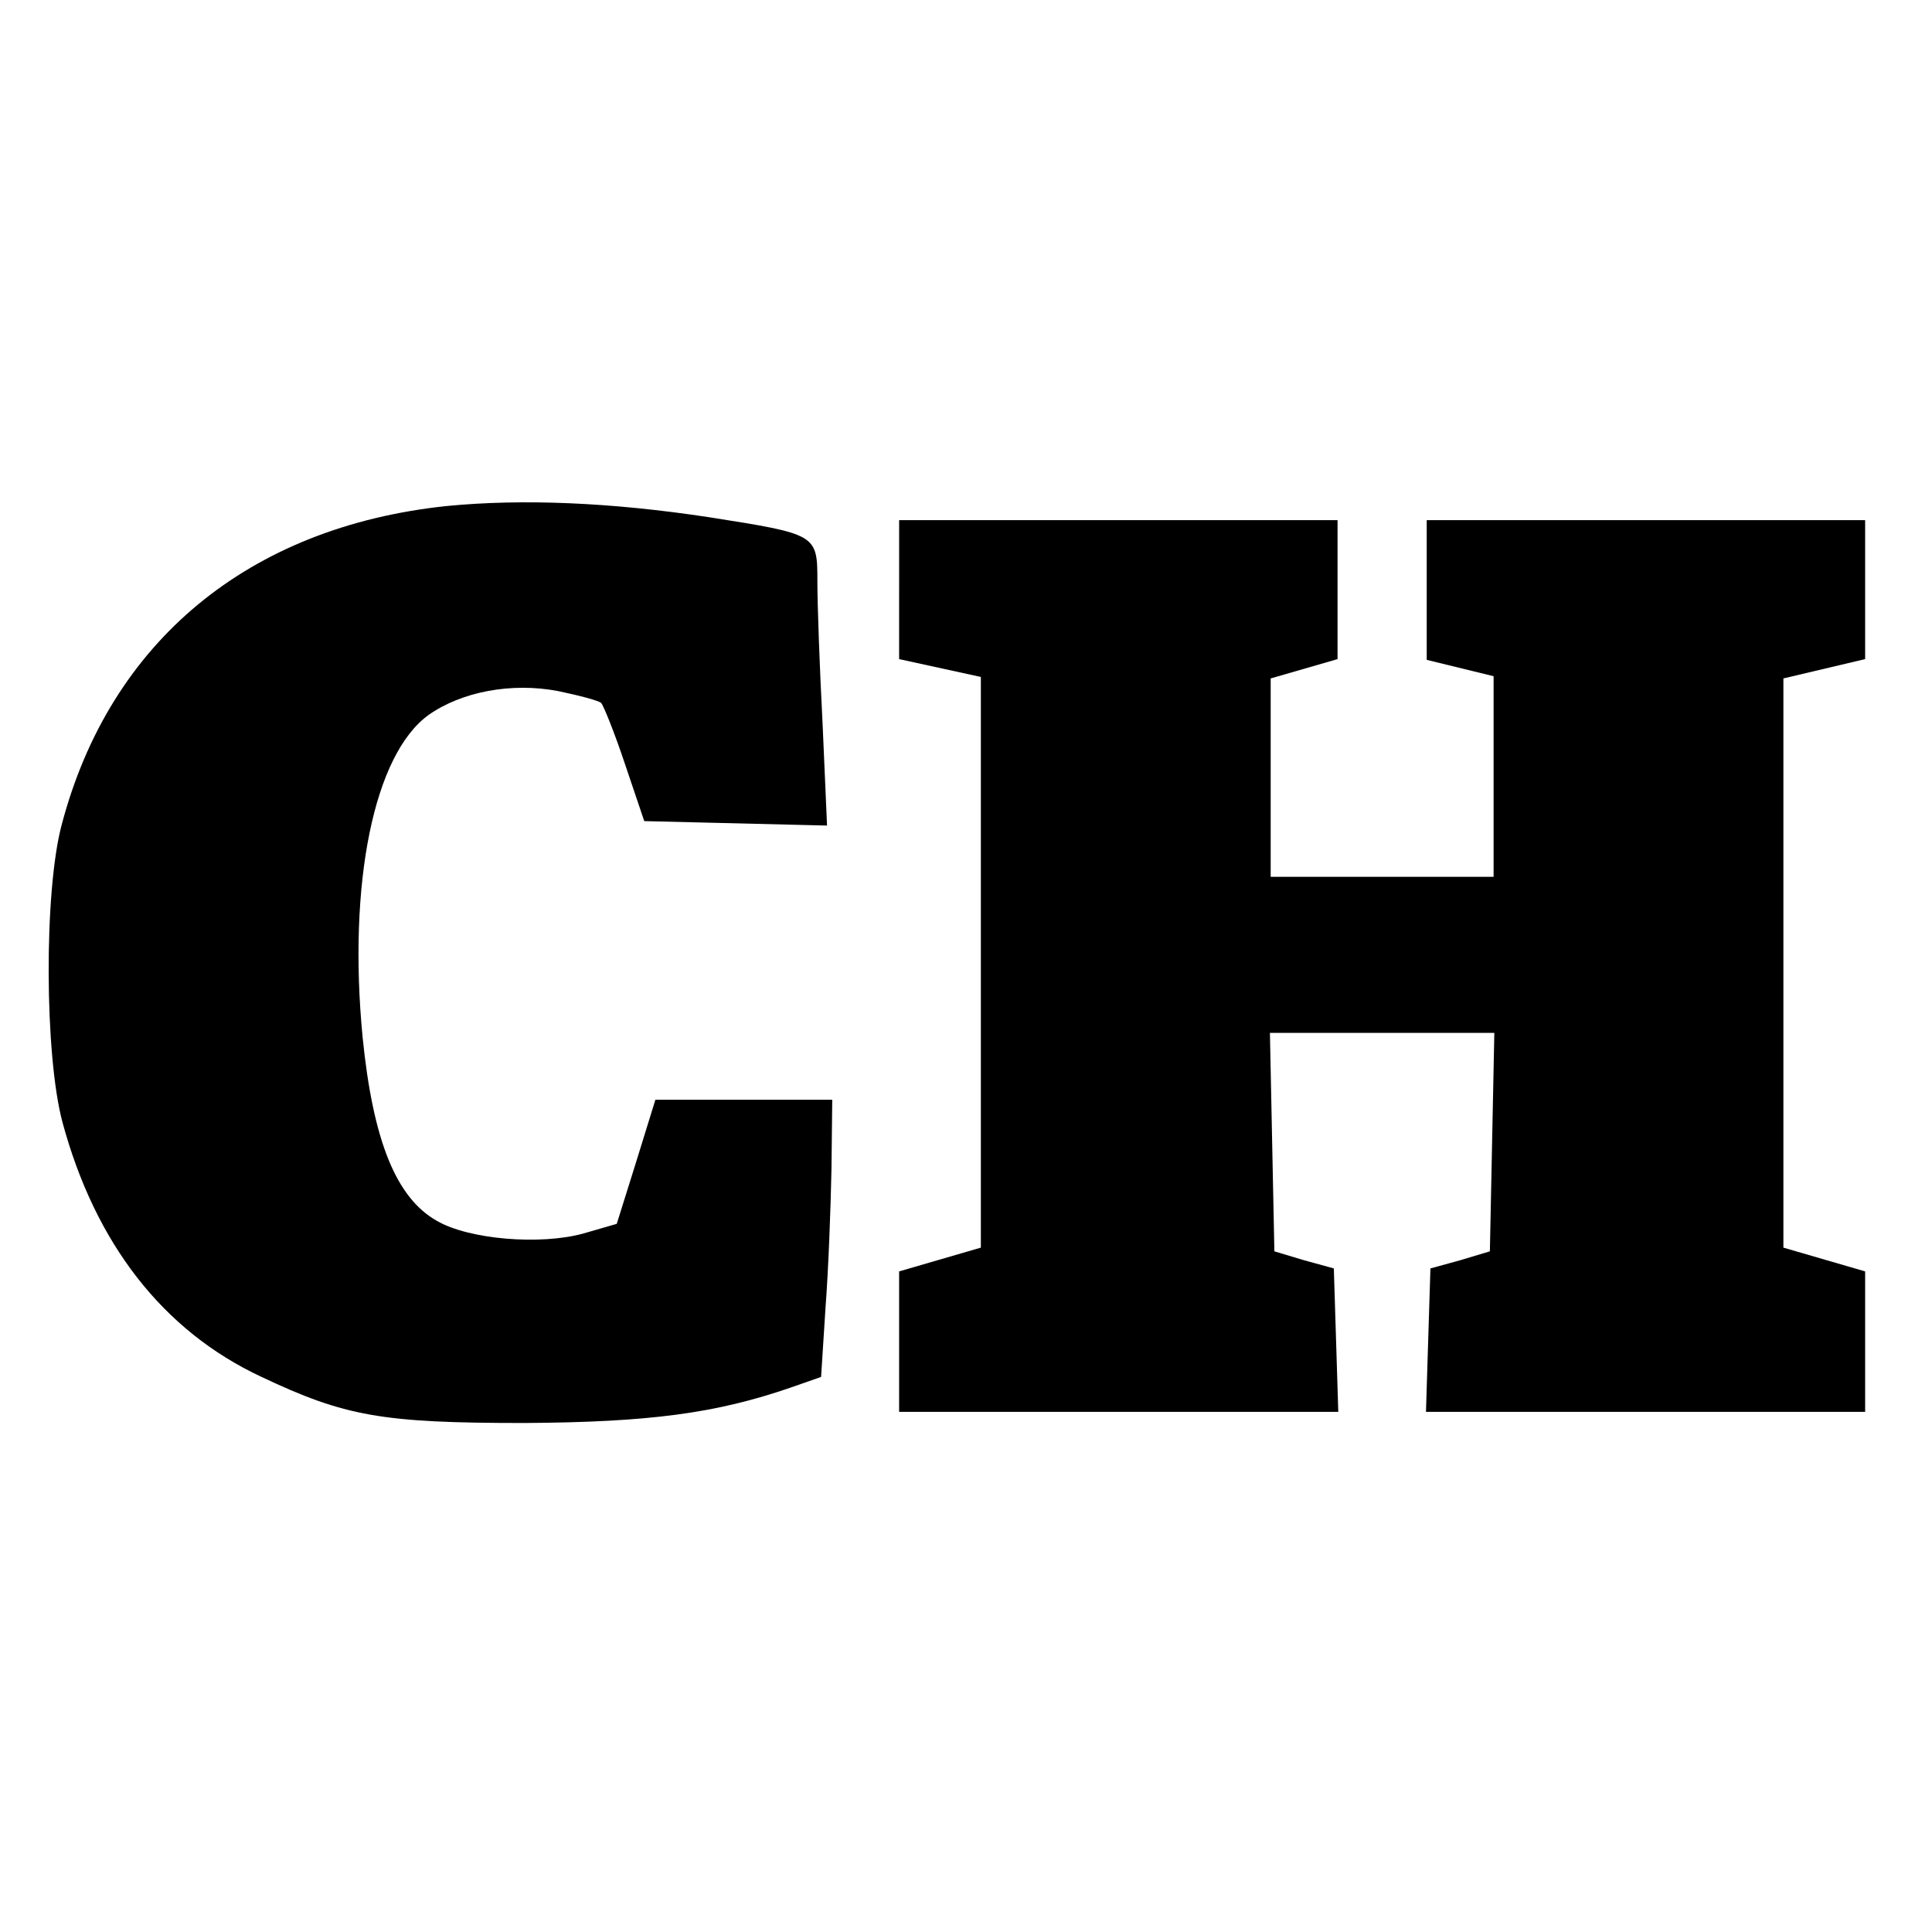
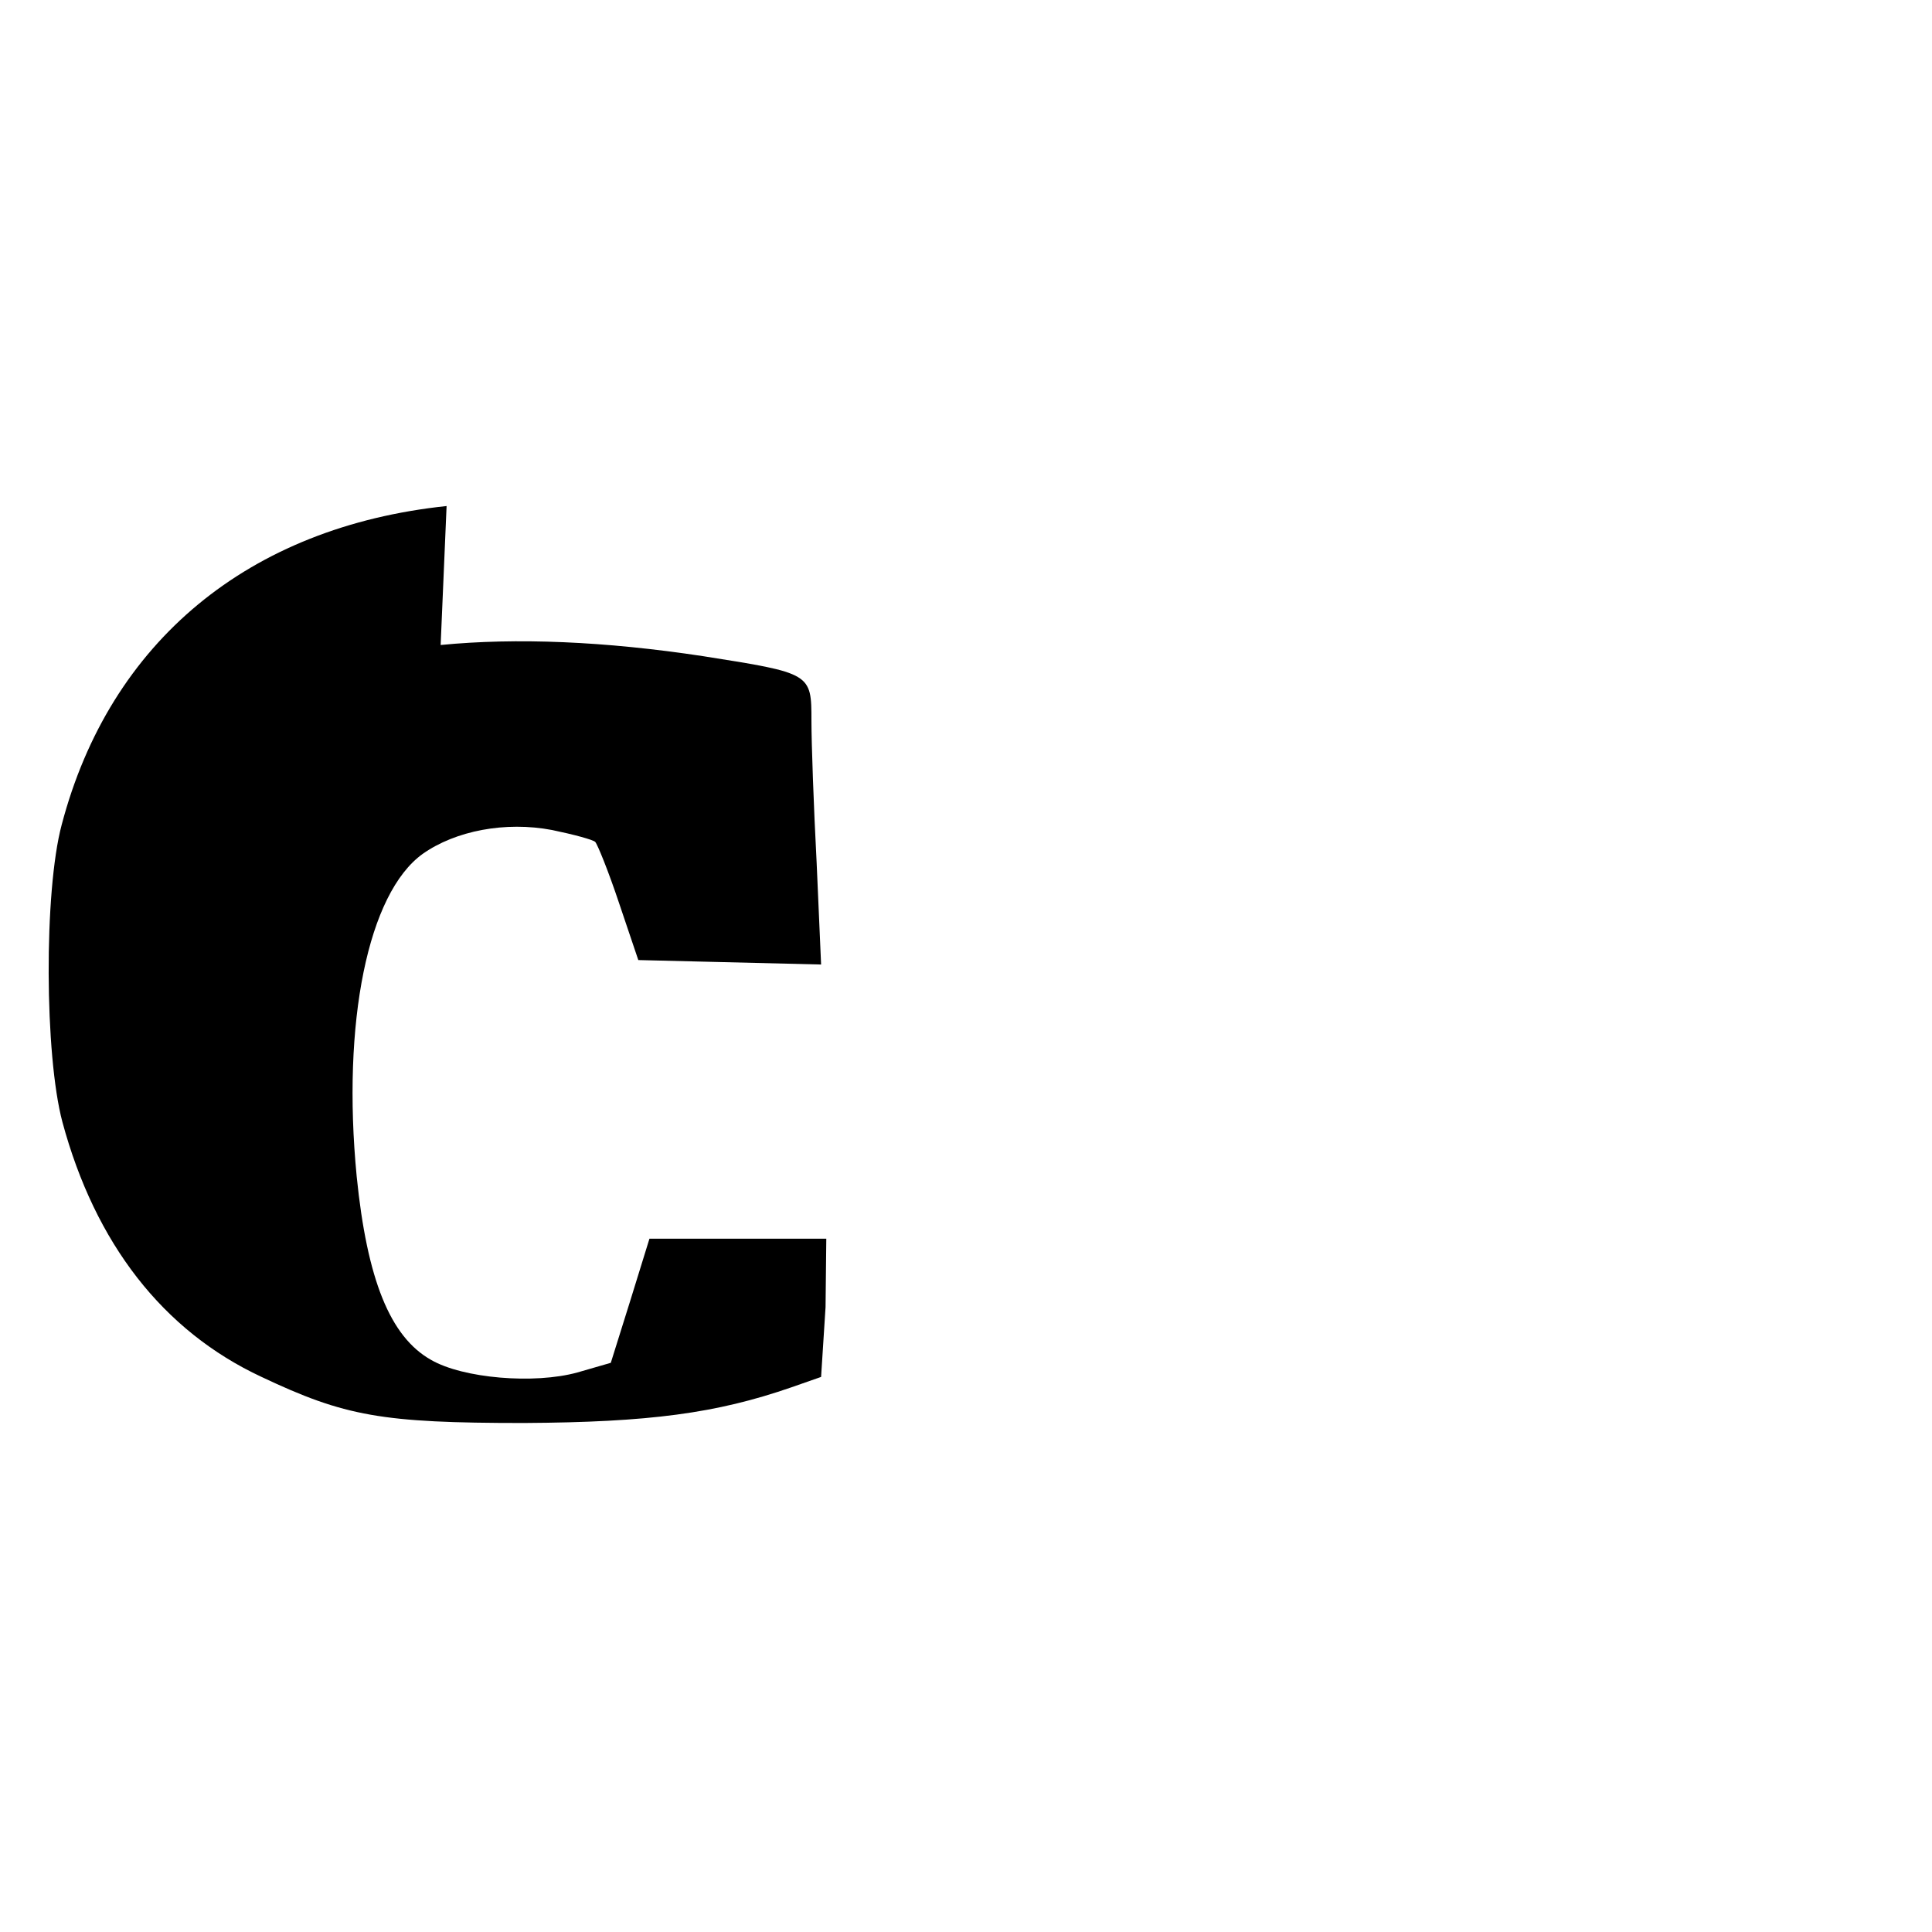
<svg xmlns="http://www.w3.org/2000/svg" version="1.0" width="260pt" height="260pt" viewBox="0 0 260 260" preserveAspectRatio="xMidYMid meet">
  <g transform="translate(0,260) scale(0.1,-0.1)" fill="#000000" stroke="none">
-     <path d="M601 1919 c-266 -28 -453 -182 -518 -429 -24 -90 -23 -310 1 -400 44 -163 135 -281 268 -343 112 -53 162 -62 353 -62 169 1 259 13 360 48 l40 14 6 94 c4 52 7 136 8 187 l1 92 -119 0 -119 0 -26 -84 -26 -83 -45 -13 c-58 -16 -154 -8 -197 17 -55 31 -86 108 -100 247 -20 207 15 381 89 434 44 31 111 44 174 32 29 -6 55 -13 58 -16 3 -3 18 -40 32 -82 l26 -77 123 -3 123 -3 -6 137 c-4 76 -7 161 -7 191 0 64 0 64 -146 87 -132 20 -251 25 -353 15z" />
-     <path d="M1210 1807 l0 -94 55 -12 55 -12 0 -384 0 -384 -55 -16 -55 -16 0 -95 0 -94 295 0 296 0 -3 97 -3 96 -40 11 -40 12 -3 147 -3 147 151 0 151 0 -3 -147 -3 -147 -40 -12 -40 -11 -3 -96 -3 -97 296 0 295 0 0 95 0 94 -55 16 -55 16 0 383 0 383 55 13 55 13 0 94 0 93 -295 0 -295 0 0 -94 0 -94 45 -11 45 -11 0 -135 0 -135 -150 0 -150 0 0 134 0 133 45 13 45 13 0 93 0 94 -295 0 -295 0 0 -93z" />
+     <path d="M601 1919 c-266 -28 -453 -182 -518 -429 -24 -90 -23 -310 1 -400 44 -163 135 -281 268 -343 112 -53 162 -62 353 -62 169 1 259 13 360 48 l40 14 6 94 l1 92 -119 0 -119 0 -26 -84 -26 -83 -45 -13 c-58 -16 -154 -8 -197 17 -55 31 -86 108 -100 247 -20 207 15 381 89 434 44 31 111 44 174 32 29 -6 55 -13 58 -16 3 -3 18 -40 32 -82 l26 -77 123 -3 123 -3 -6 137 c-4 76 -7 161 -7 191 0 64 0 64 -146 87 -132 20 -251 25 -353 15z" />
  </g>
</svg>